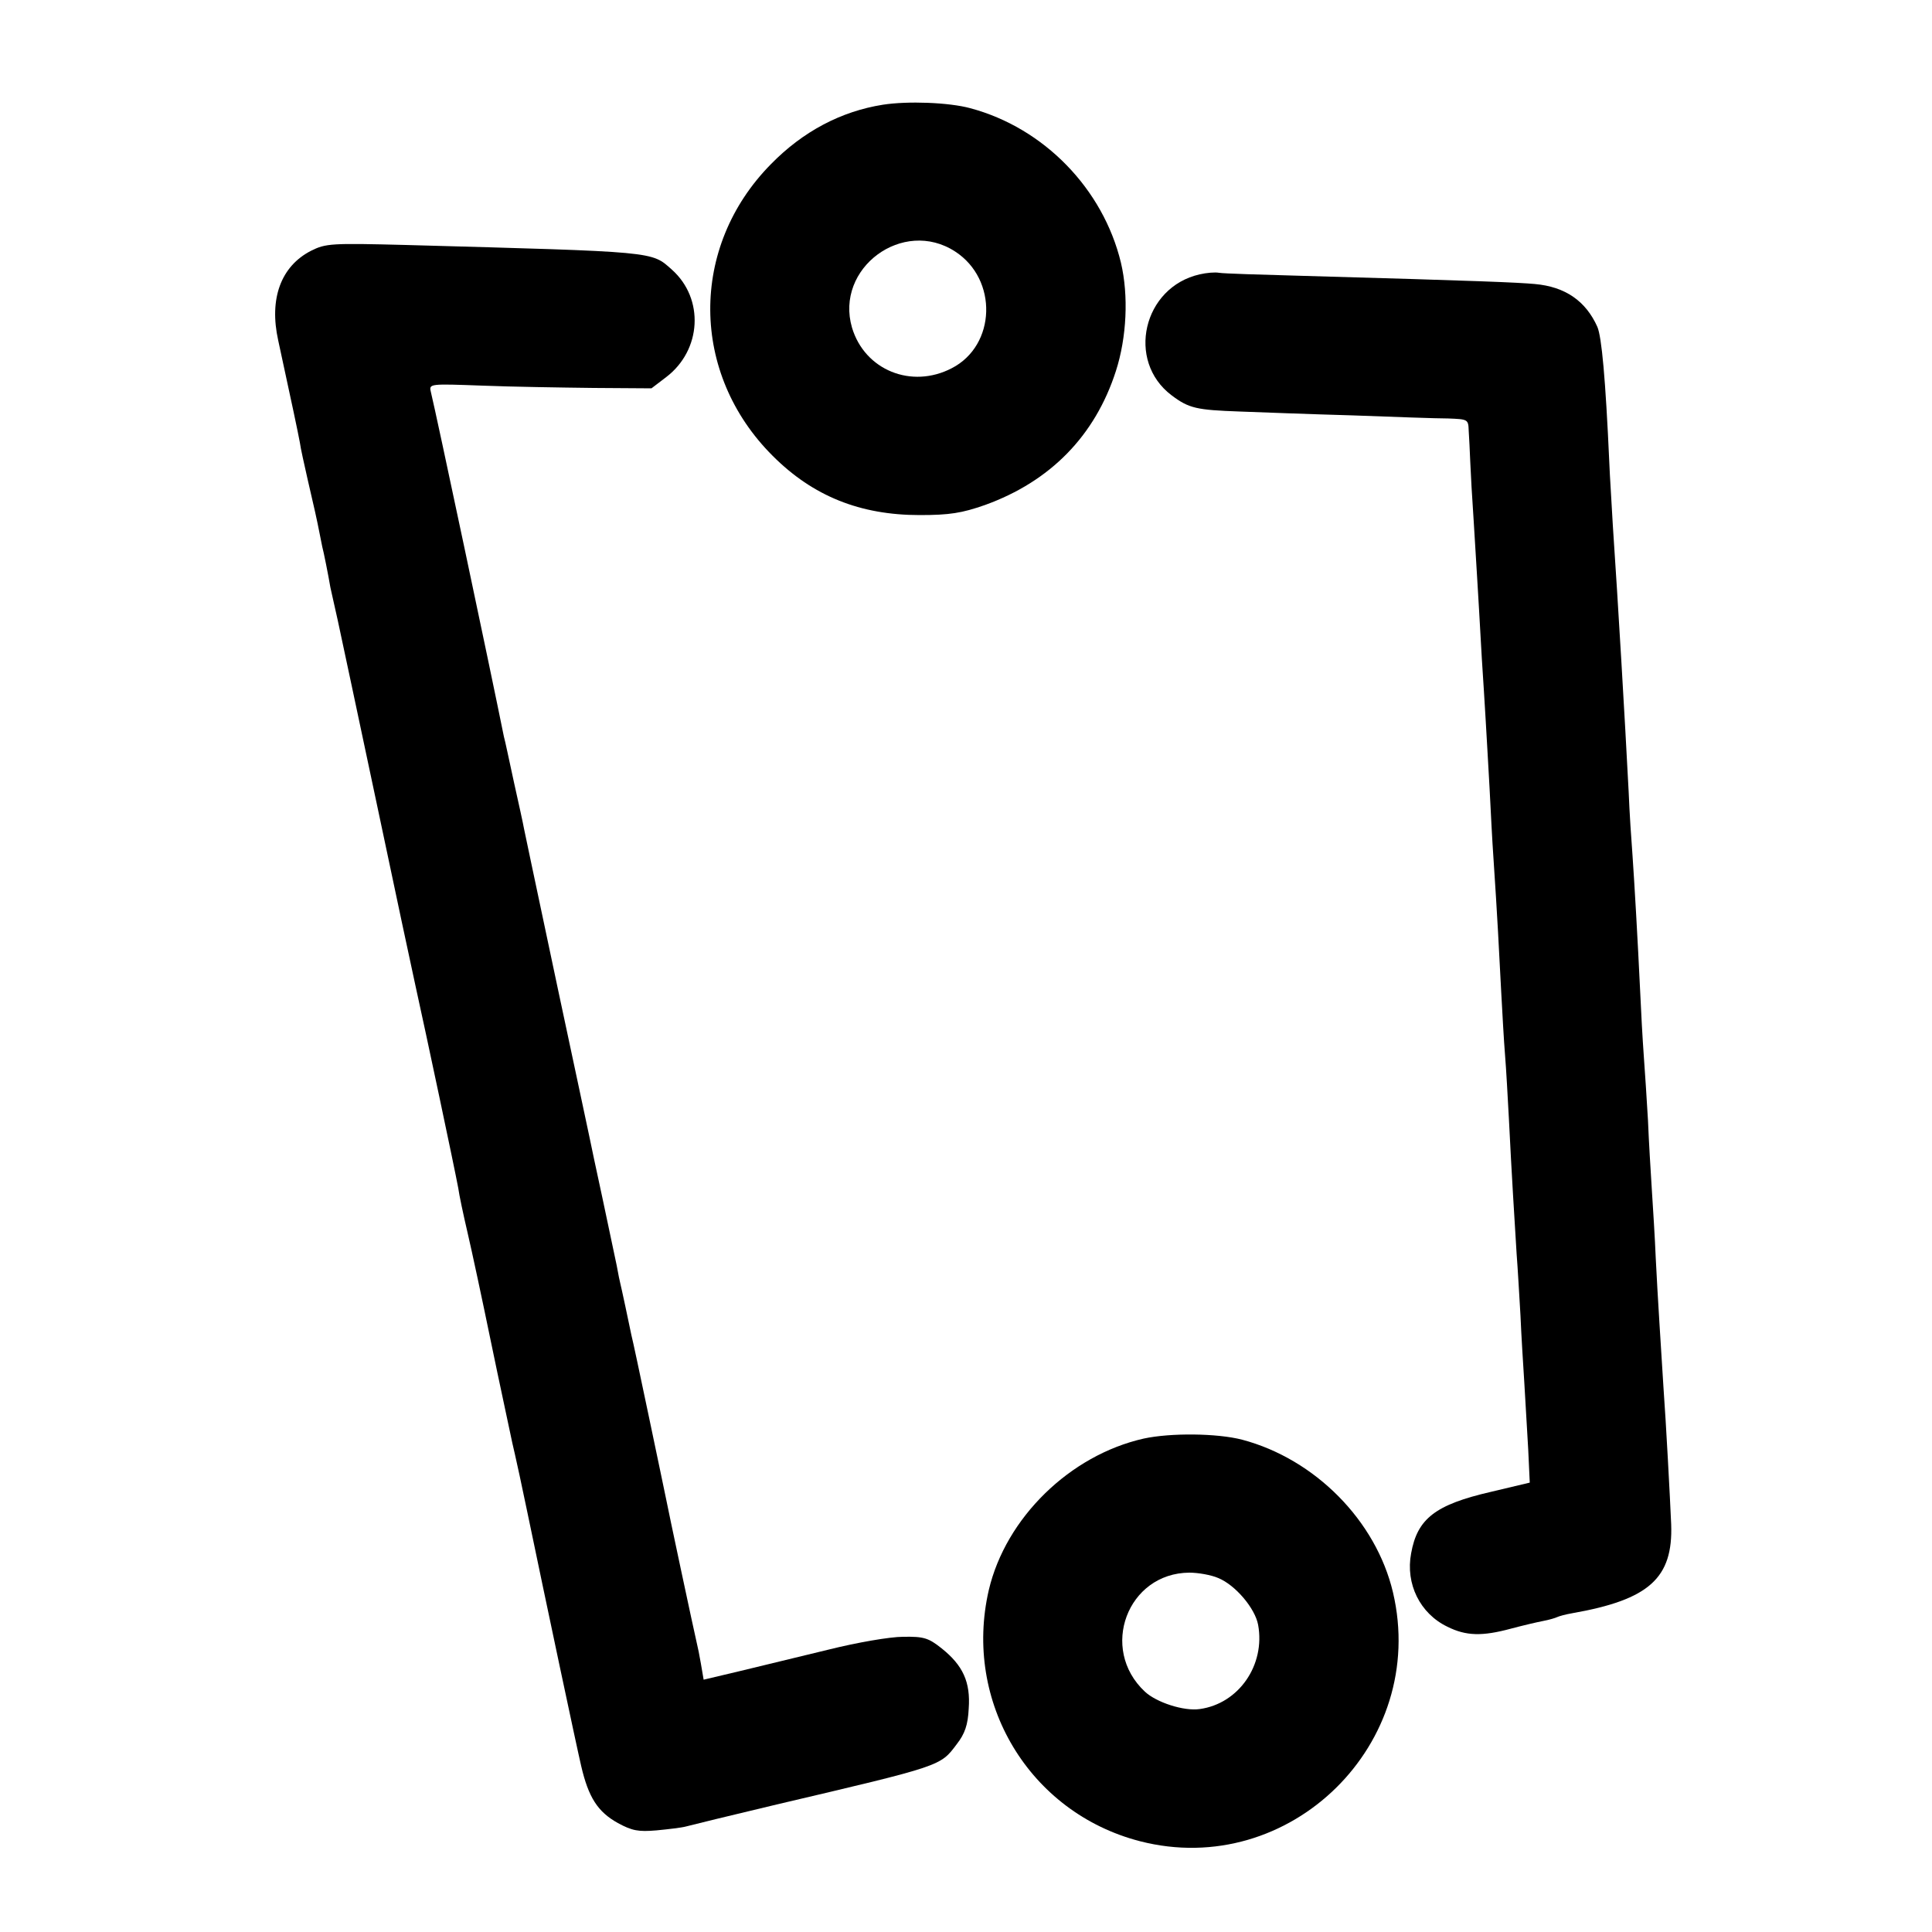
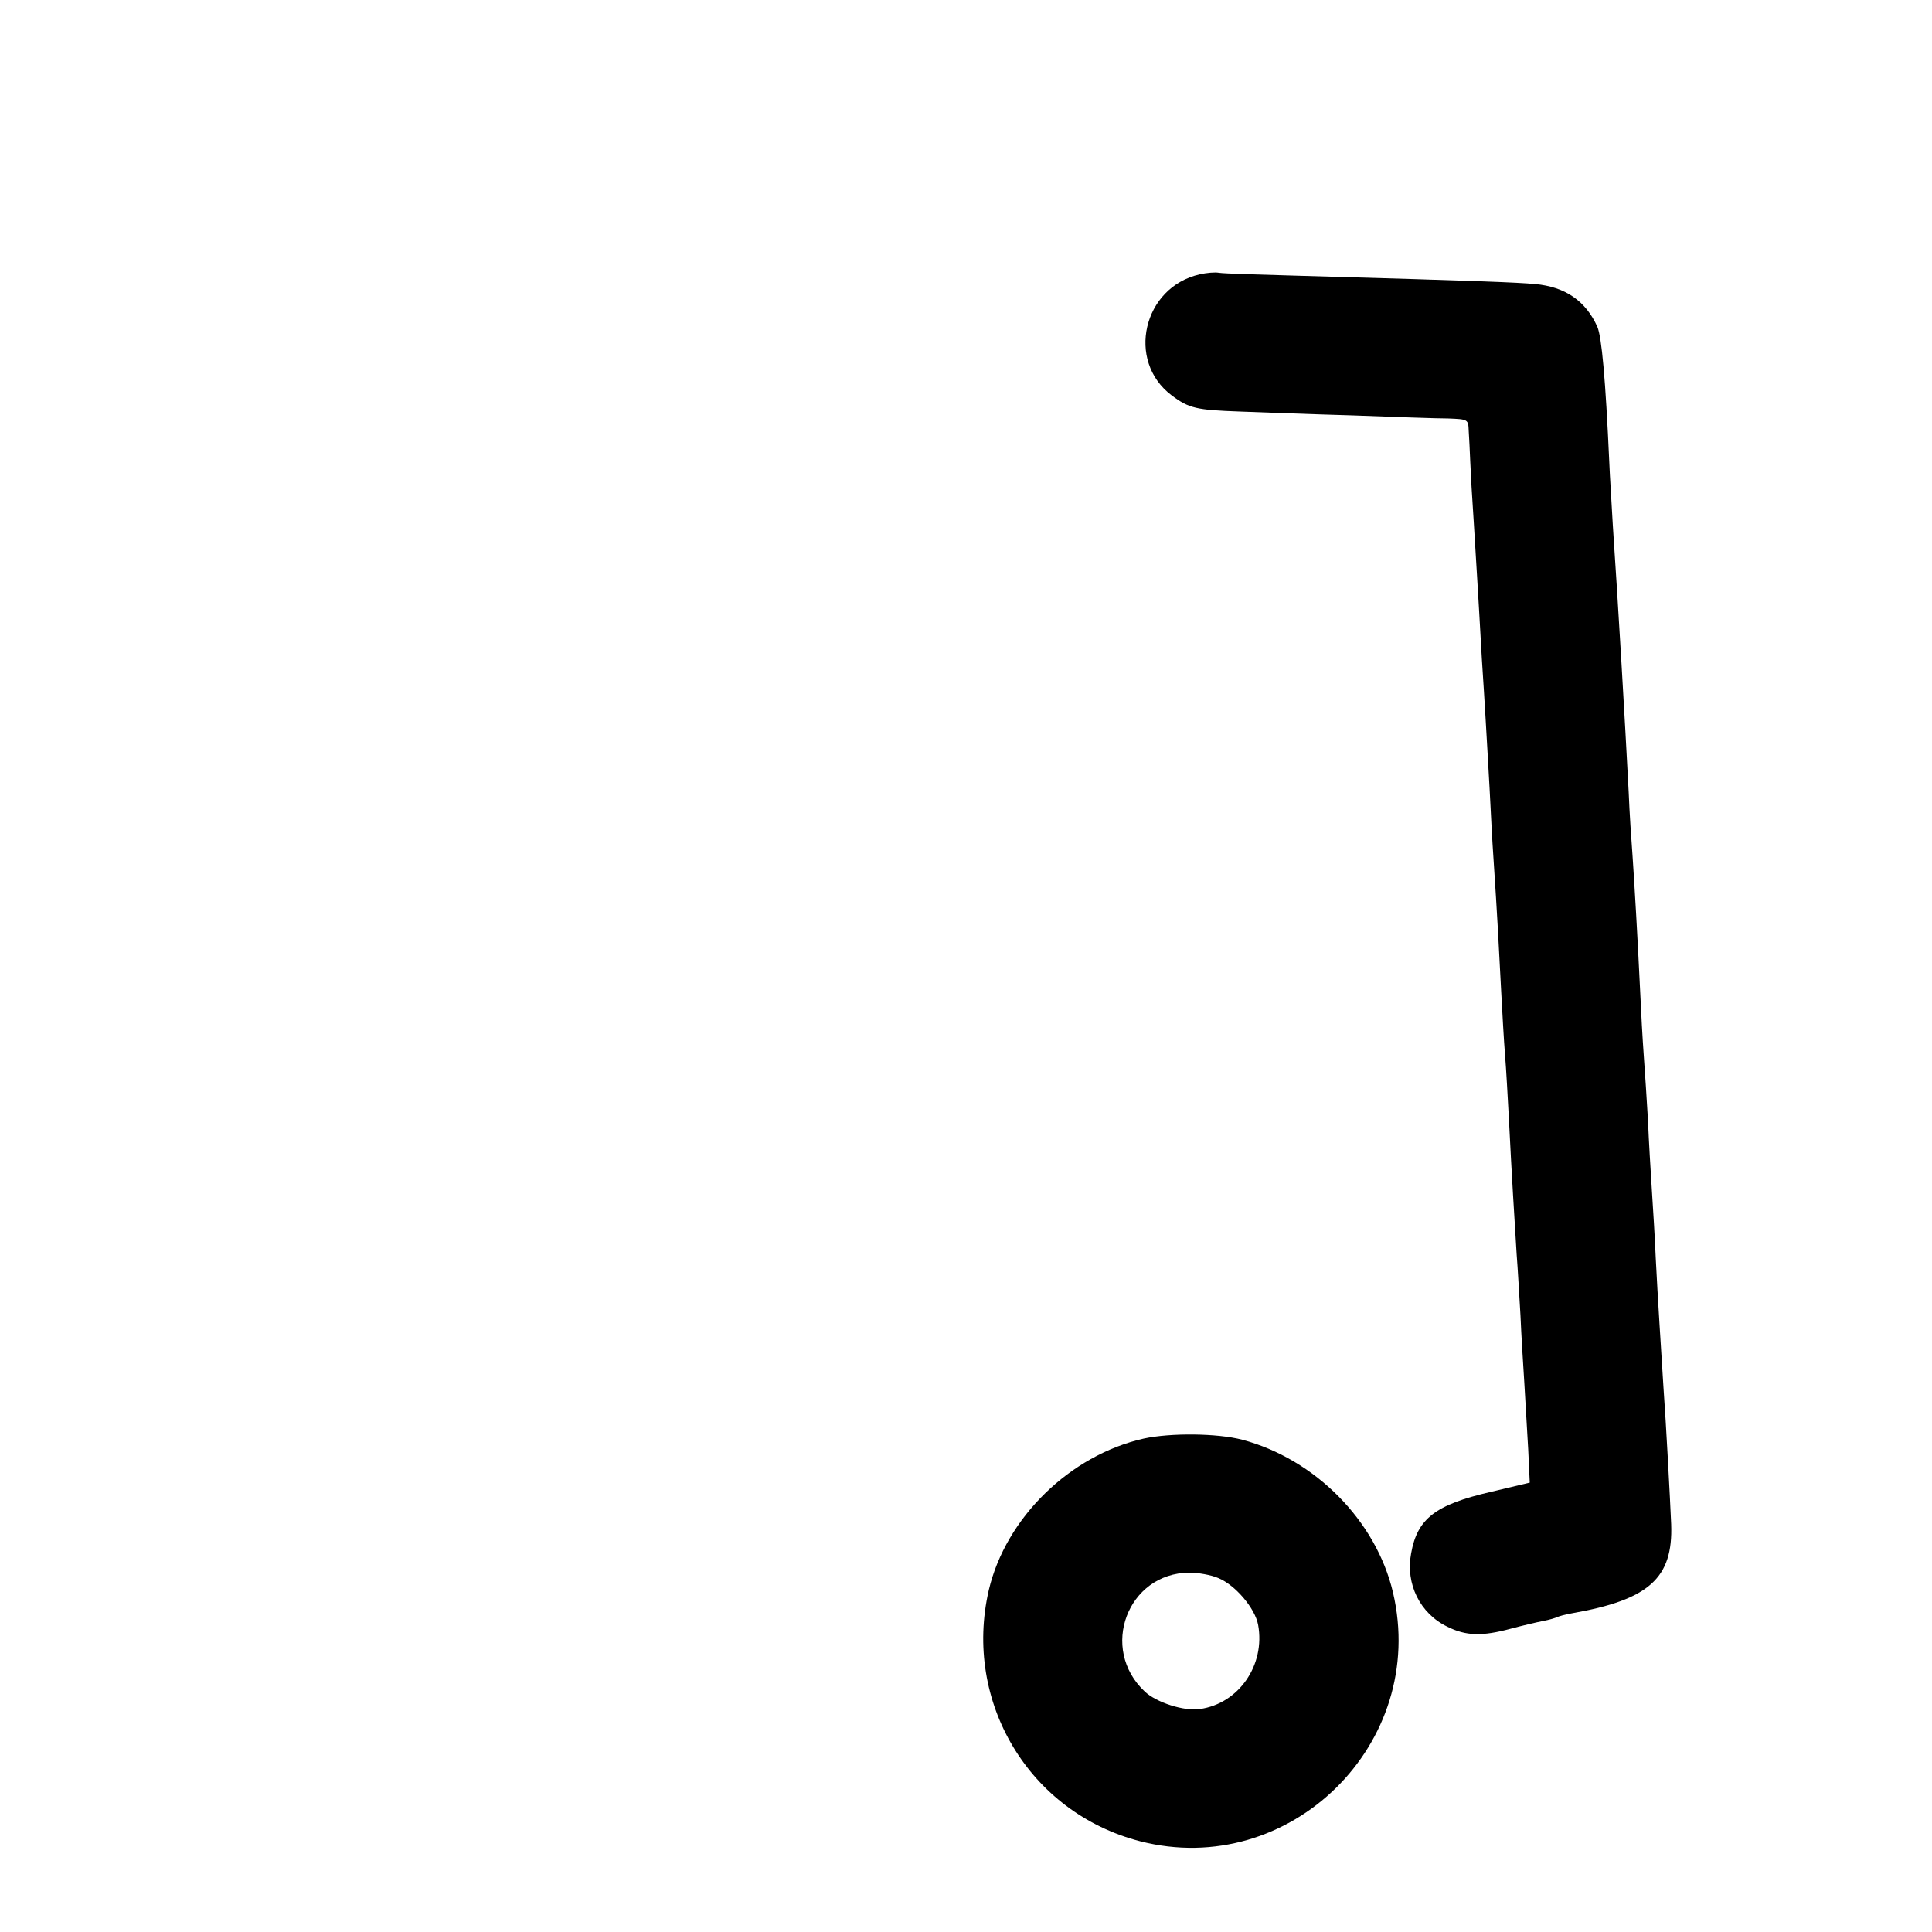
<svg xmlns="http://www.w3.org/2000/svg" version="1.0" width="500pt" height="500pt" viewBox="0 0 500 500" preserveAspectRatio="xMidYMid meet">
  <g transform="translate(0,500) scale(0.1,-0.1)" fill="#000000" stroke="none">
-     <path d="M2285 4729 c-108 -17 -207 -69 -290 -154 -211 -214 -209 -542 5 -755 104 -104 226 -153 380 -153 77 0 109 5 169 26 169 61 285 179 339 347 28 87 33 195 13 280 -46 191 -199 349 -390 400 -55 15 -162 19 -226 9z m187 -380 c111 -72 106 -243 -9 -302 -104 -54 -225 -5 -258 105 -45 154 132 285 267 197z" />
-     <path d="M805 4351 c-78 -40 -109 -124 -85 -232 36 -166 51 -237 56 -264 2 -16 12 -59 20 -95 17 -73 24 -104 31 -140 3 -14 6 -29 7 -35 3 -10 16 -75 21 -105 2 -8 10 -46 19 -85 8 -38 54 -252 101 -475 47 -223 92 -434 100 -470 27 -122 101 -471 111 -525 2 -16 13 -68 24 -115 11 -47 38 -173 60 -280 22 -107 48 -226 56 -265 9 -38 17 -77 19 -85 2 -8 10 -49 19 -90 49 -236 128 -609 140 -660 19 -82 43 -119 95 -148 37 -20 53 -23 100 -19 31 3 65 7 76 10 11 3 117 29 235 57 430 101 423 99 466 156 21 27 29 50 31 92 5 69 -15 112 -70 156 -34 27 -46 31 -100 30 -34 0 -120 -15 -192 -33 -71 -17 -174 -42 -227 -55 l-97 -23 -7 41 c-4 23 -8 43 -9 46 -10 43 -77 358 -81 380 -3 14 -23 111 -45 215 -22 105 -42 199 -45 210 -5 25 -27 128 -29 135 -1 3 -5 23 -9 45 -5 22 -21 101 -37 175 -16 74 -31 144 -33 155 -2 11 -39 182 -81 380 -77 363 -81 383 -89 421 -2 12 -14 66 -26 120 -12 55 -23 108 -26 118 -34 169 -175 835 -189 892 -5 21 -3 21 133 16 75 -3 205 -5 288 -6 l150 -1 38 29 c92 70 99 203 15 278 -54 48 -36 46 -689 64 -193 5 -207 4 -245 -15z" />
    <path d="M3105 4290 c-147 -33 -191 -224 -73 -313 45 -34 65 -38 176 -42 53 -2 185 -7 292 -10 107 -4 219 -8 248 -8 51 -2 52 -2 53 -32 1 -16 3 -52 4 -80 1 -27 5 -97 9 -155 6 -101 10 -158 21 -355 3 -49 8 -121 10 -160 2 -38 7 -117 10 -175 3 -58 7 -139 10 -180 10 -149 15 -247 20 -345 3 -55 7 -129 10 -165 3 -36 7 -110 10 -165 7 -143 15 -269 20 -350 3 -38 7 -110 10 -160 2 -49 7 -128 10 -175 3 -47 7 -124 10 -171 l4 -86 -101 -24 c-143 -33 -190 -69 -206 -159 -15 -79 23 -156 94 -190 48 -24 90 -25 164 -5 30 8 68 17 84 20 16 3 32 8 36 10 4 2 21 7 39 10 199 35 261 91 256 230 -3 69 -13 259 -20 355 -6 97 -15 233 -20 335 -2 50 -7 128 -10 175 -3 47 -8 128 -10 180 -3 52 -8 128 -11 169 -3 41 -7 113 -9 160 -7 147 -15 283 -20 356 -3 39 -8 113 -10 165 -10 193 -27 483 -41 690 -3 58 -8 130 -9 160 -10 223 -20 328 -31 354 -30 67 -83 104 -162 111 -45 4 -134 8 -597 21 -110 3 -209 6 -220 8 -11 2 -33 0 -50 -4z" />
    <path d="M2960 1277 c-191 -43 -357 -205 -401 -392 -67 -290 105 -576 391 -650 388 -100 747 253 655 644 -44 186 -202 345 -390 395 -65 17 -186 18 -255 3z m193 -361 c44 -18 95 -78 103 -121 19 -104 -50 -204 -151 -218 -41 -6 -112 17 -142 45 -119 111 -45 307 115 308 23 0 57 -6 75 -14z" />
  </g>
</svg>